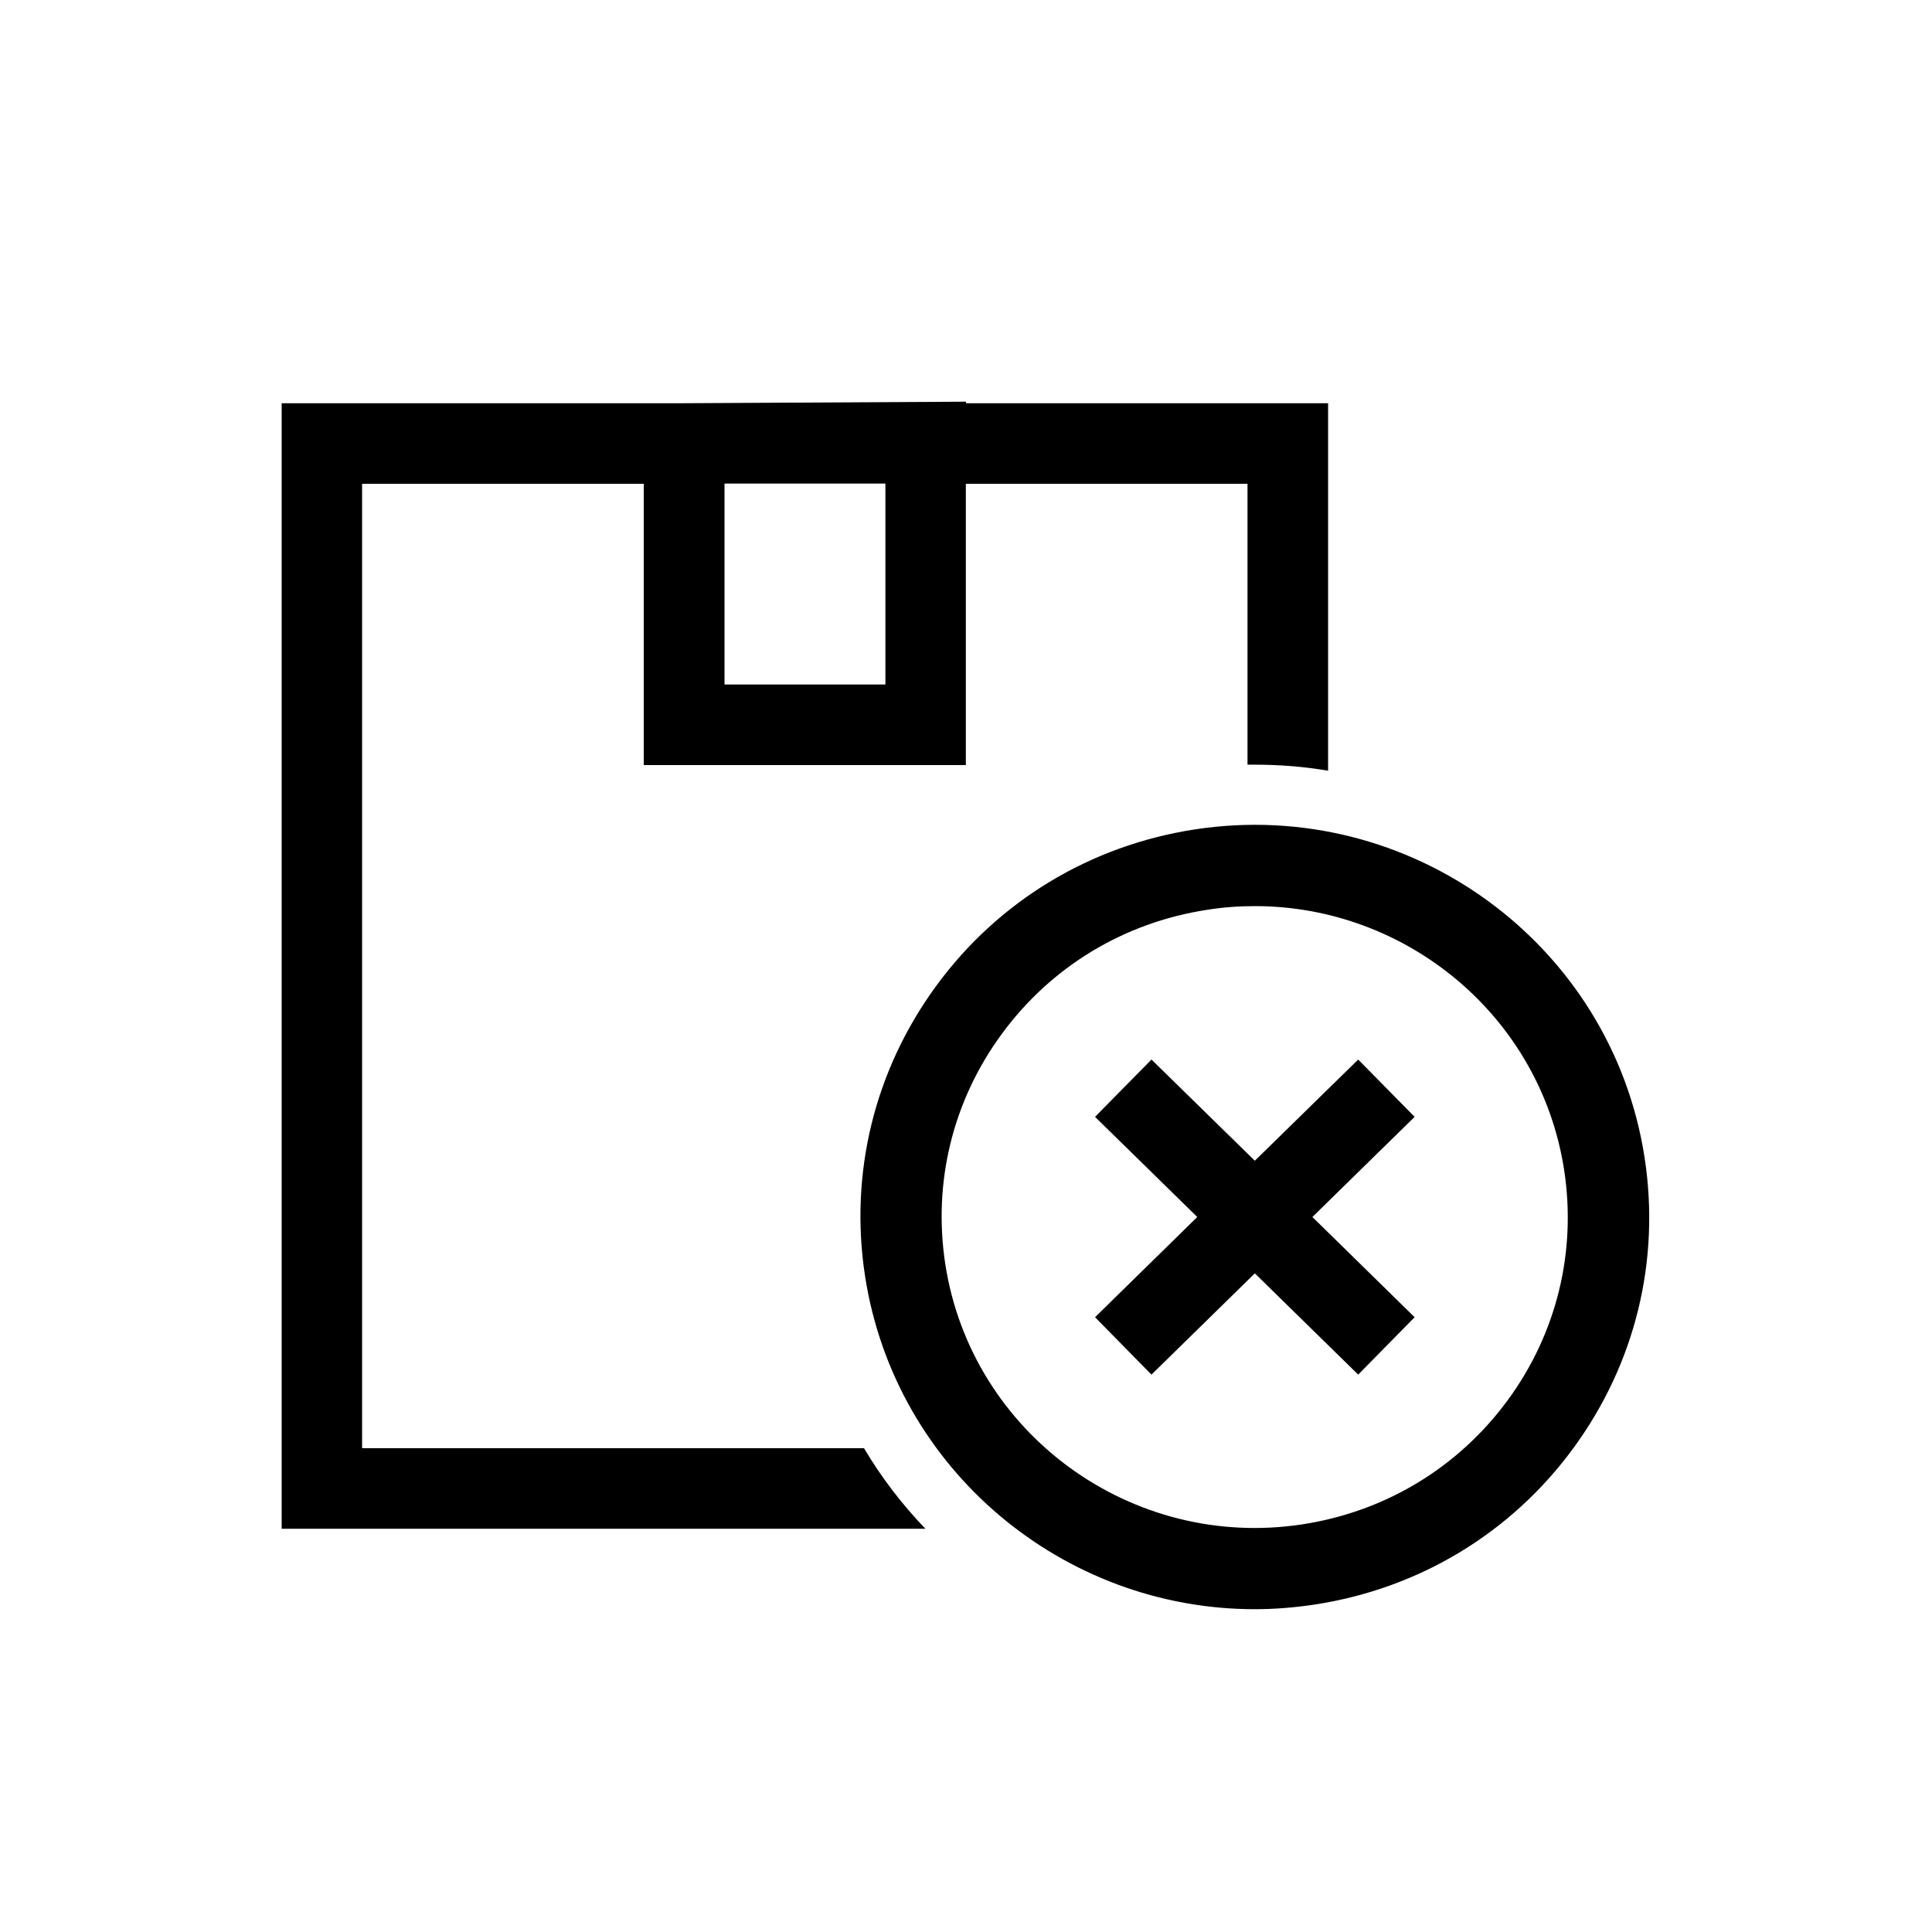
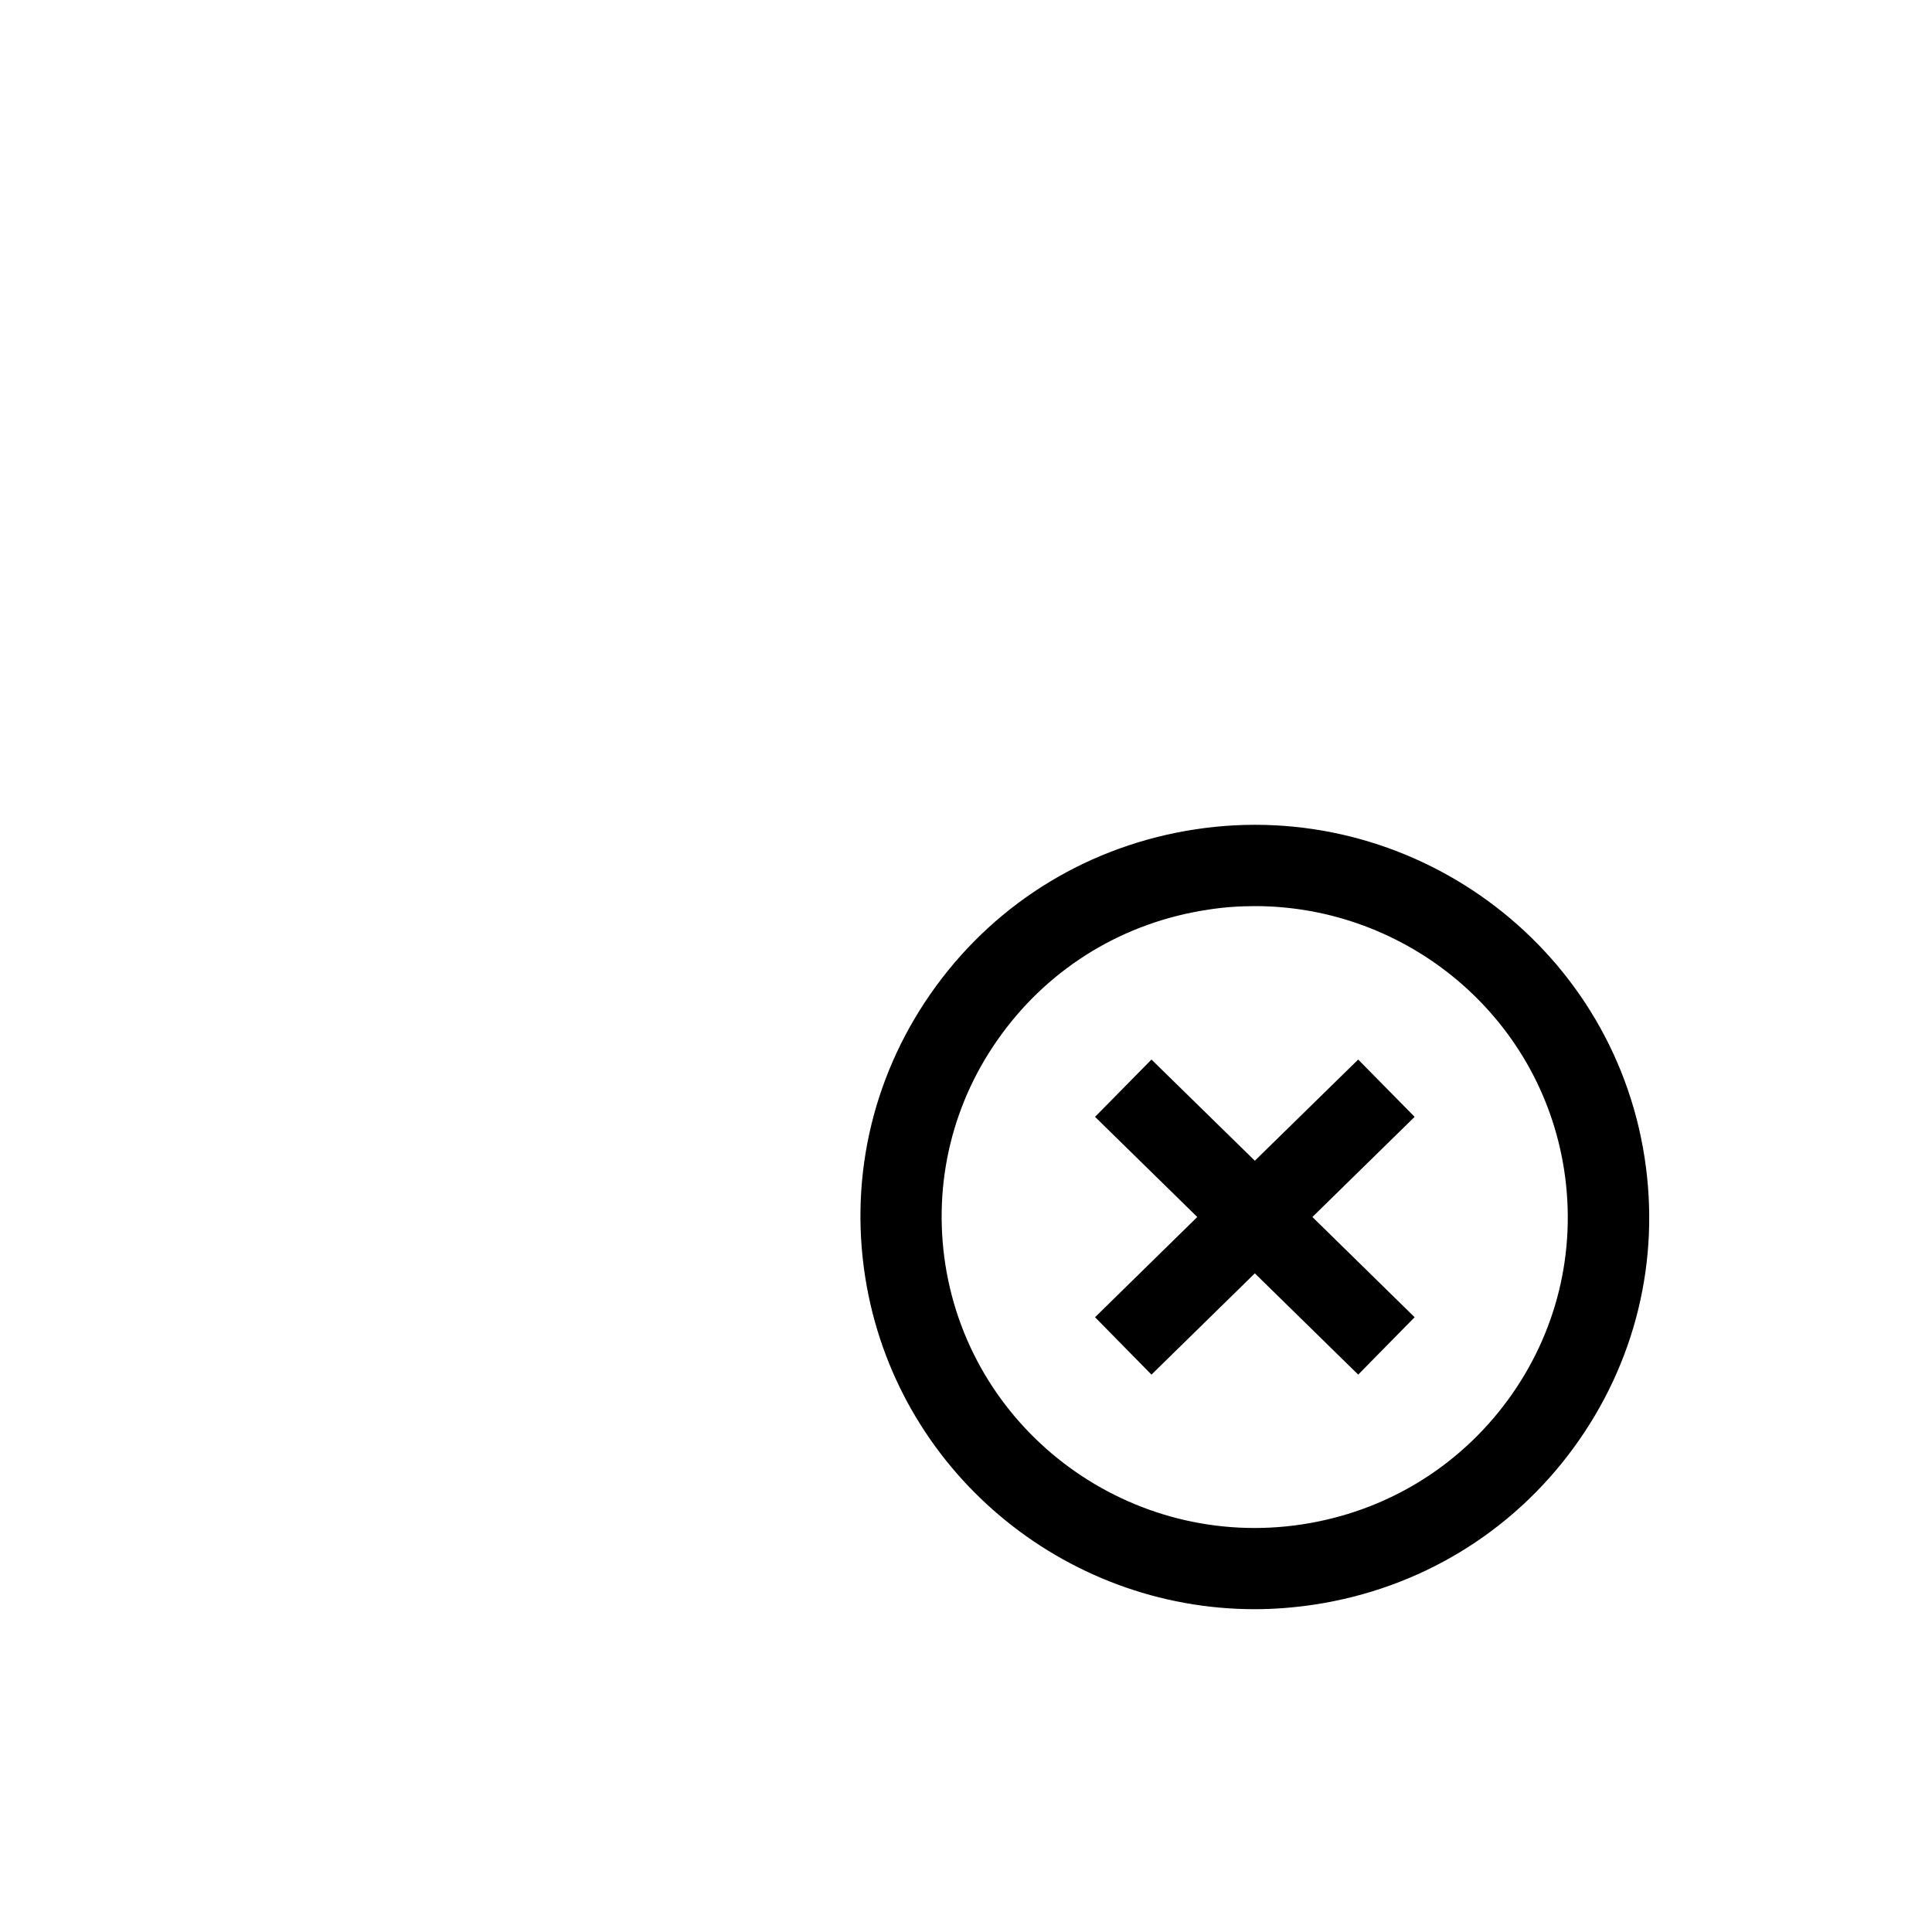
<svg xmlns="http://www.w3.org/2000/svg" width="24" height="24" viewBox="0 0 24 24" fill="none">
  <path d="M15.586 19.99C13.212 19.99 11.122 18.264 10.747 15.859C10.548 14.578 10.862 13.296 11.63 12.247C12.403 11.191 13.546 10.502 14.844 10.303C17.513 9.895 20.018 11.722 20.429 14.376C20.628 15.658 20.314 16.939 19.546 17.988C18.773 19.044 17.63 19.733 16.334 19.932C16.082 19.97 15.833 19.99 15.586 19.99ZM15.59 11.256C15.394 11.256 15.194 11.27 14.995 11.302C13.963 11.46 13.058 12.007 12.444 12.845C11.834 13.675 11.587 14.69 11.743 15.706C12.07 17.81 14.059 19.26 16.178 18.936C17.21 18.778 18.115 18.23 18.73 17.393C19.339 16.562 19.586 15.547 19.43 14.532C19.135 12.624 17.474 11.256 15.588 11.256H15.59Z" fill="currentColor" />
  <path d="M17.573 13.874L16.872 13.162L15.588 14.419L14.304 13.162L13.603 13.874L14.873 15.118L13.603 16.363L14.304 17.076L15.588 15.818L16.872 17.076L17.573 16.363L16.303 15.118L17.573 13.874Z" fill="currentColor" />
-   <path d="M12 5.009V4.99L8.498 5.009H3.499V18.991H11.496C11.203 18.686 10.946 18.35 10.733 17.99H4.498V6.01H7.997V9.504H11.998V6.01H15.497V9.499C15.526 9.499 15.557 9.499 15.588 9.499C15.895 9.499 16.198 9.523 16.498 9.574V5.009H11.998H12ZM10.999 8.503H9V6.007H10.999V8.503Z" fill="currentColor" />
</svg>